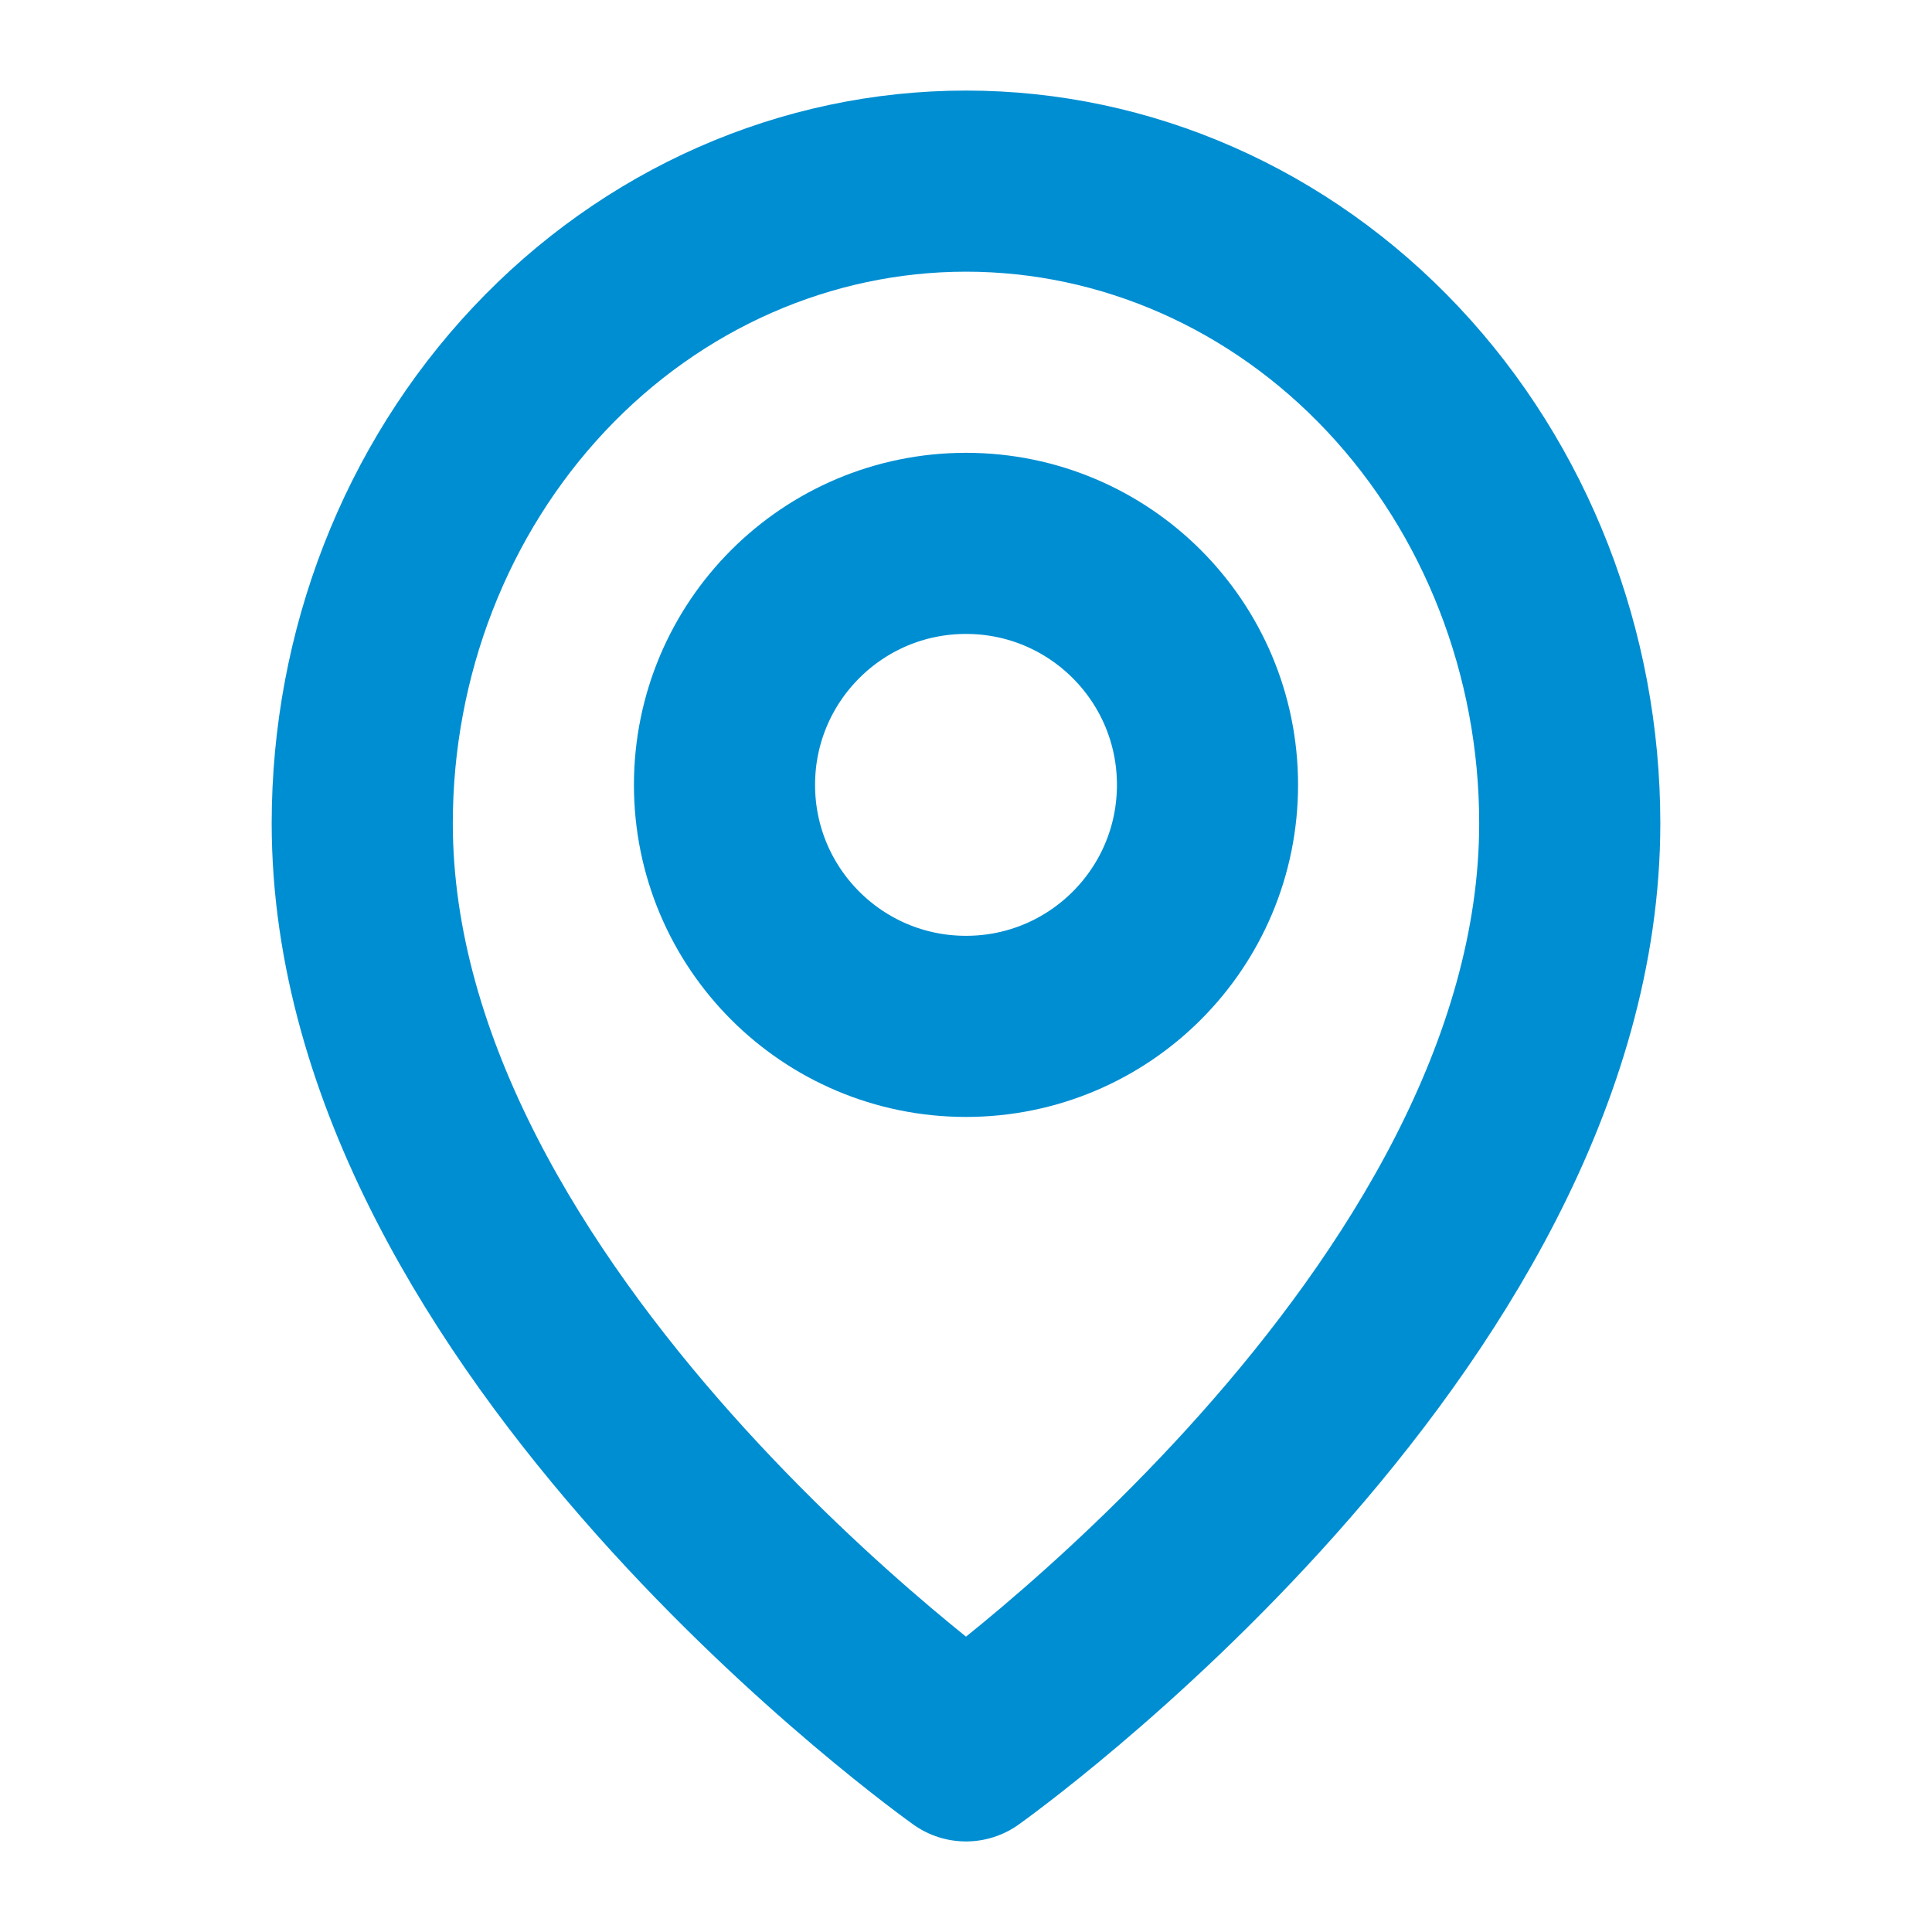
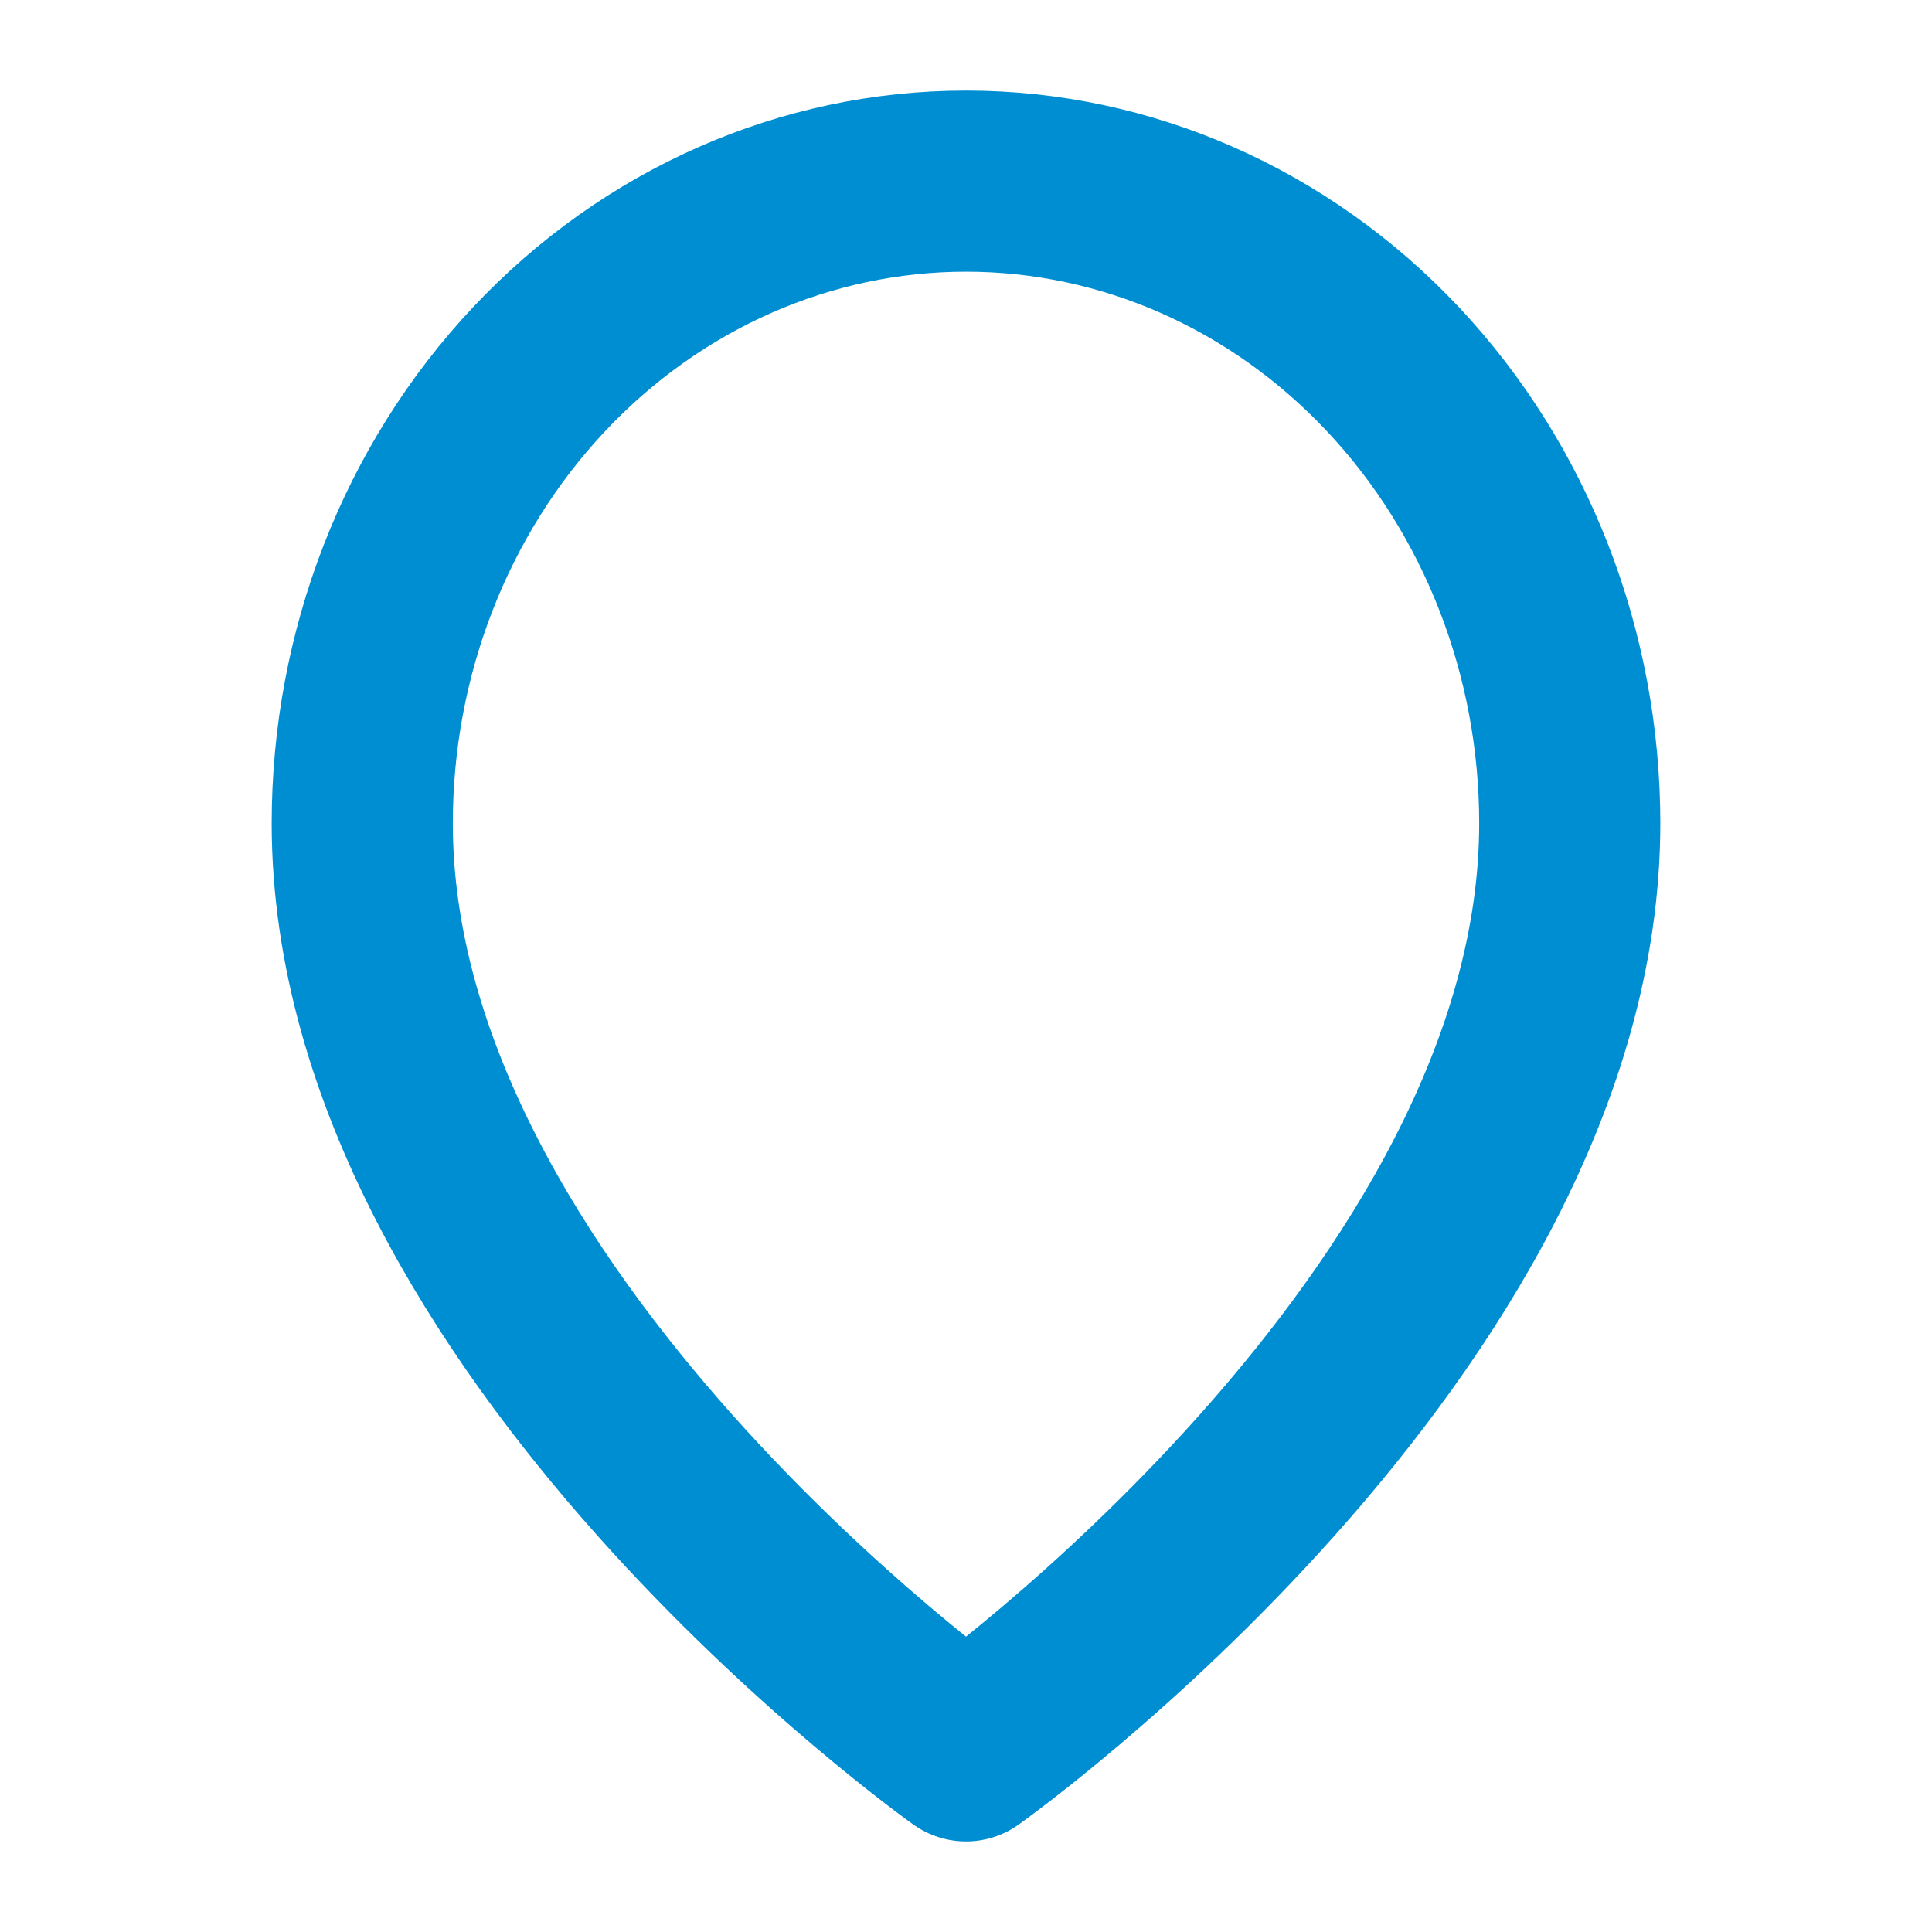
<svg xmlns="http://www.w3.org/2000/svg" width="16" height="16" viewBox="0 0 16 16" fill="none">
  <path d="M13 6.818C13 10.954 8 14.5 8 14.5C8 14.5 3 10.954 3 6.818C3 5.408 3.527 4.055 4.464 3.058C5.402 2.06 6.674 1.5 8 1.5C9.326 1.5 10.598 2.06 11.536 3.058C12.473 4.055 13 5.408 13 6.818Z" stroke="#008ED2" stroke-width="1.5" stroke-linecap="round" stroke-linejoin="round" />
-   <path d="M8 8.5C9.105 8.5 10 7.605 10 6.5C10 5.395 9.105 4.5 8 4.5C6.895 4.5 6 5.395 6 6.5C6 7.605 6.895 8.5 8 8.5Z" stroke="#008ED2" stroke-width="1.5" stroke-linecap="round" stroke-linejoin="round" />
</svg>